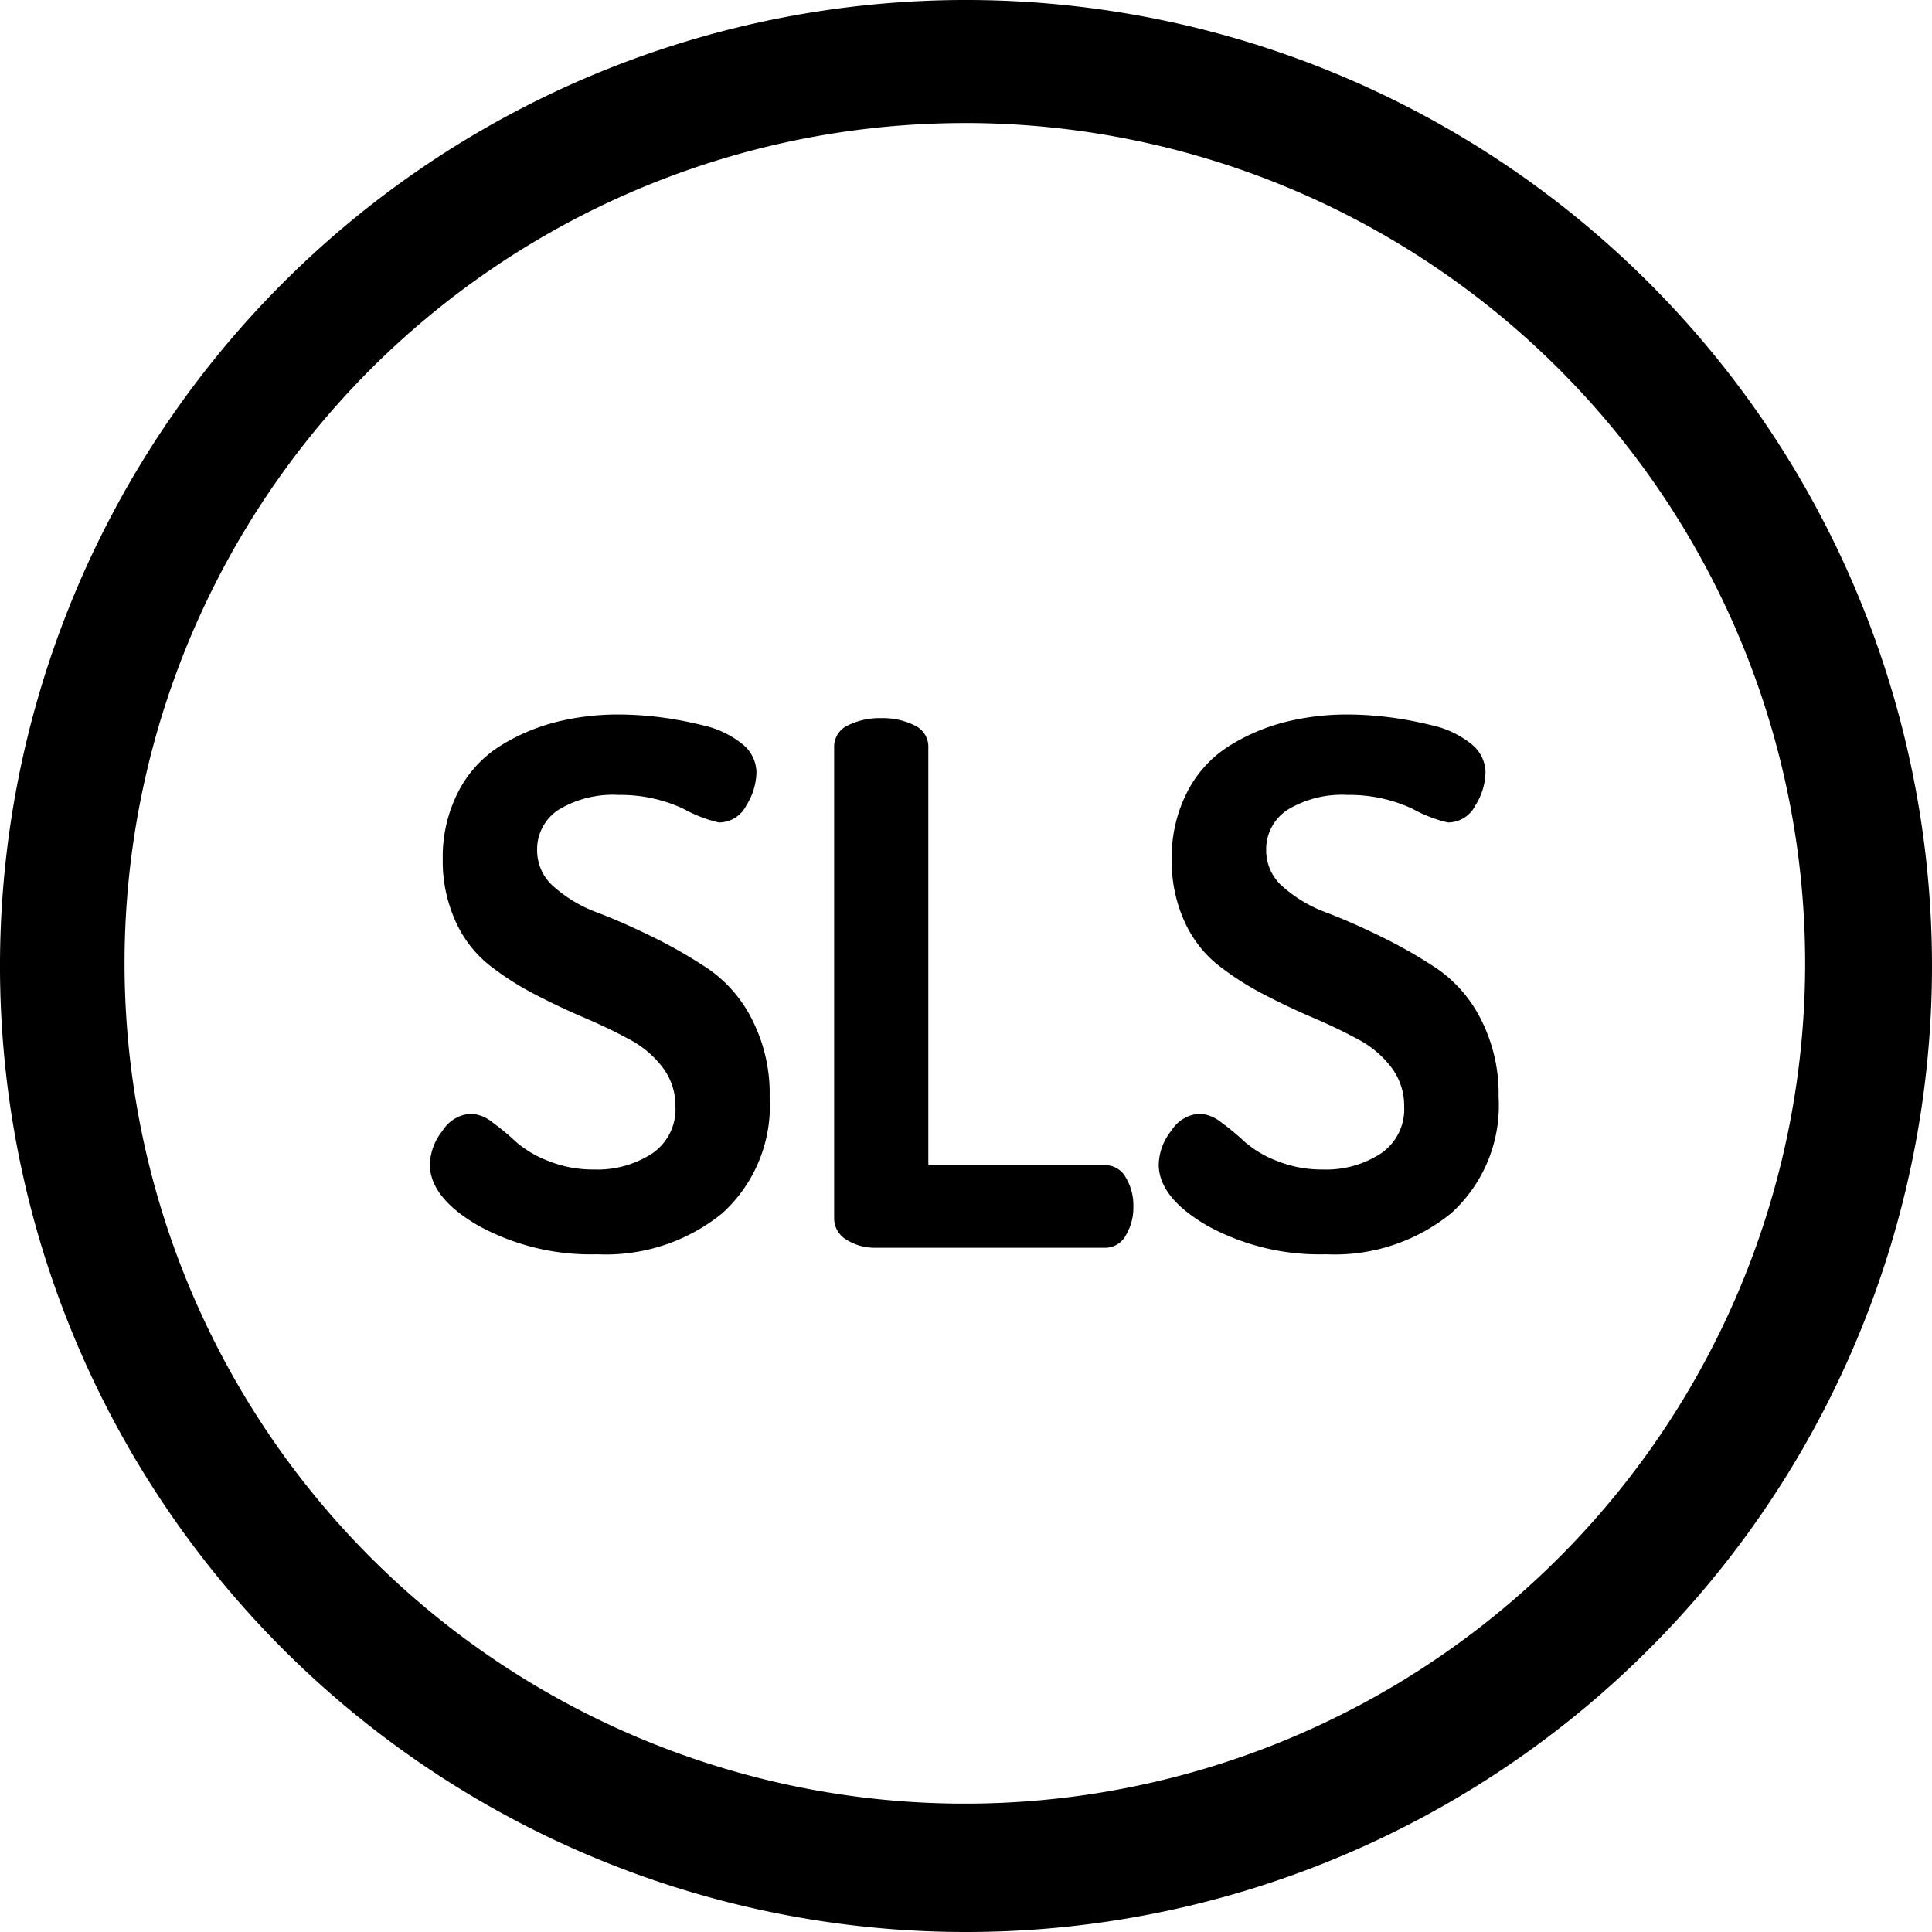
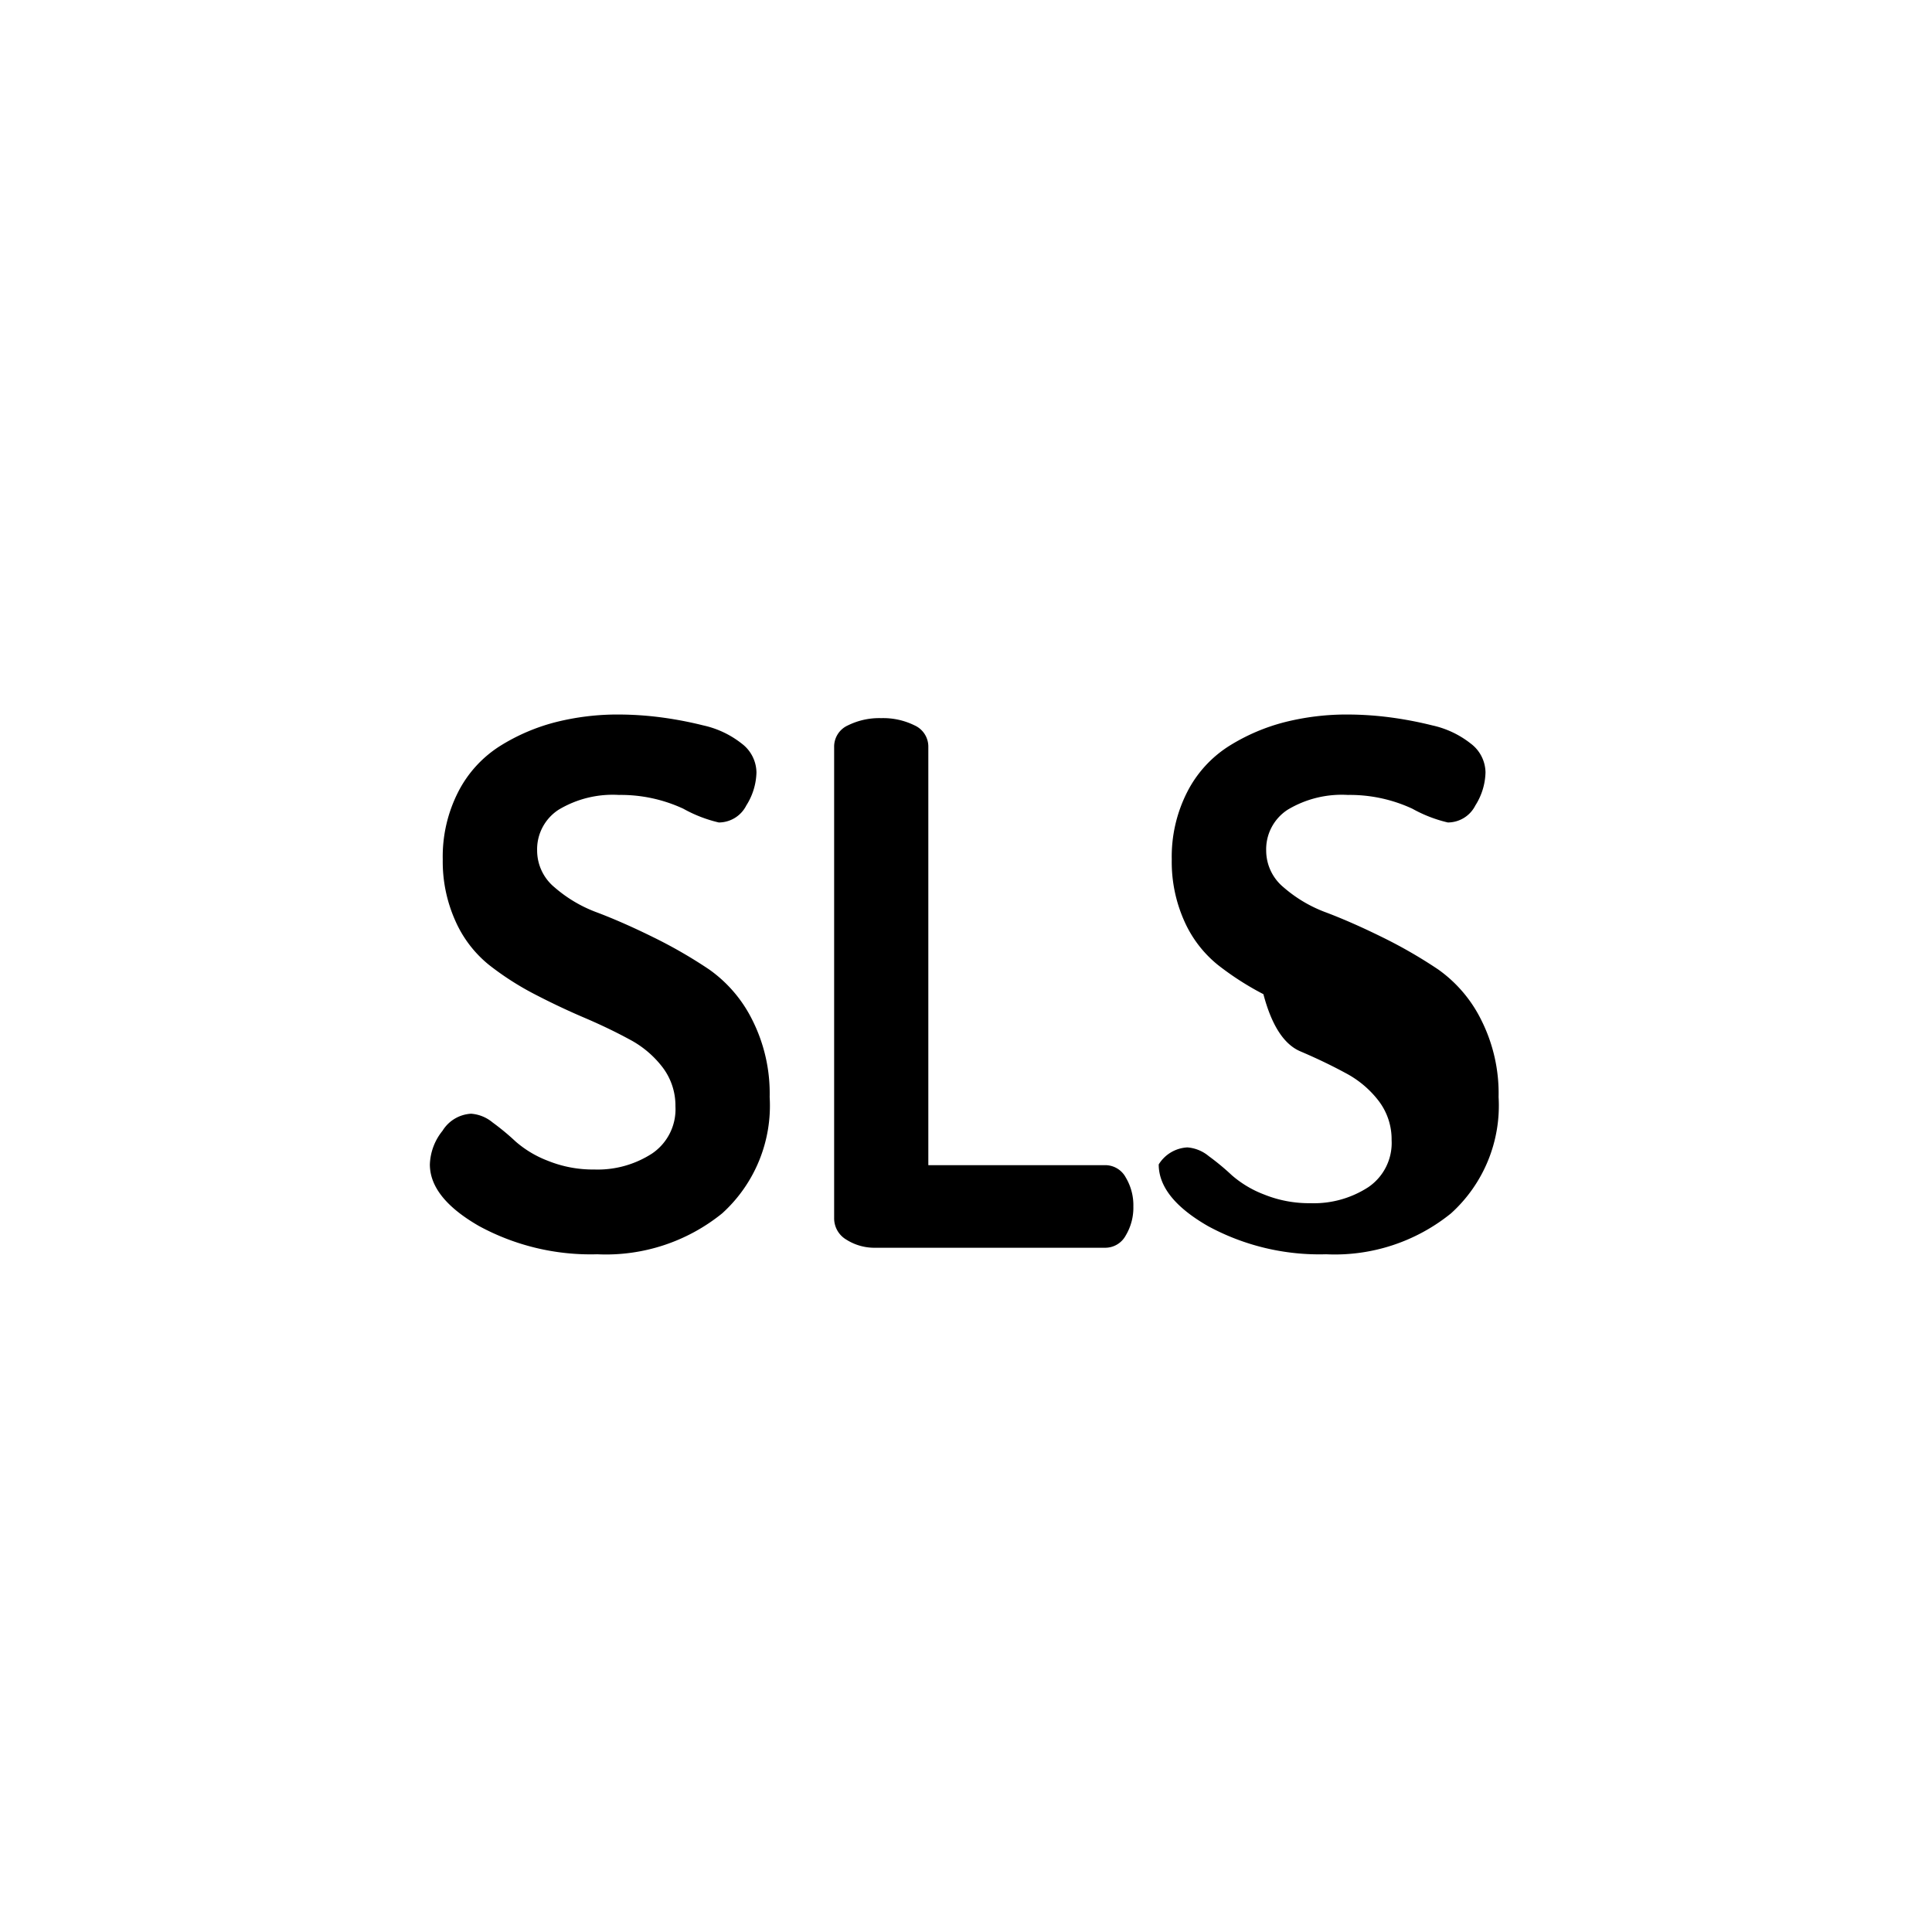
<svg xmlns="http://www.w3.org/2000/svg" id="Component_73_4" data-name="Component 73 – 4" width="48" height="48" viewBox="0 0 48 48">
  <g id="Group_2414" data-name="Group 2414" transform="translate(-918 -205)">
    <g id="Group_1397" data-name="Group 1397" transform="translate(918 205)">
-       <path id="Path_2558" data-name="Path 2558" d="M675.184,276.923a24,24,0,1,1,9.369-1.892A24,24,0,0,1,675.184,276.923Zm0-44.943a20.877,20.877,0,1,0,14.762,6.114A20.877,20.877,0,0,0,675.184,231.979Z" transform="translate(-651.213 -228.923)" />
-     </g>
-     <path id="Path_3444" data-name="Path 3444" d="M-13.32-2.07a1.4,1.4,0,0,1,.315-.837.89.89,0,0,1,.711-.423.941.941,0,0,1,.531.216,6.066,6.066,0,0,1,.576.477,2.66,2.66,0,0,0,.8.477,2.985,2.985,0,0,0,1.152.216,2.483,2.483,0,0,0,1.44-.4,1.328,1.328,0,0,0,.576-1.17,1.571,1.571,0,0,0-.315-.963,2.5,2.5,0,0,0-.828-.7q-.513-.279-1.125-.54T-10.719-6.3a7.2,7.2,0,0,1-1.134-.729,2.918,2.918,0,0,1-.828-1.08A3.6,3.6,0,0,1-13-9.648a3.536,3.536,0,0,1,.387-1.683,2.916,2.916,0,0,1,1.035-1.134,4.888,4.888,0,0,1,1.386-.594,6.292,6.292,0,0,1,1.566-.189,8.278,8.278,0,0,1,.99.063,9.318,9.318,0,0,1,1.107.207,2.353,2.353,0,0,1,.954.45.912.912,0,0,1,.369.72,1.6,1.6,0,0,1-.252.819.767.767,0,0,1-.684.423,3.4,3.4,0,0,1-.882-.342,3.687,3.687,0,0,0-1.6-.342,2.612,2.612,0,0,0-1.5.369,1.172,1.172,0,0,0-.531,1.017,1.185,1.185,0,0,0,.432.909,3.393,3.393,0,0,0,1.071.63q.639.243,1.386.612a11.809,11.809,0,0,1,1.386.8A3.36,3.36,0,0,1-5.31-5.661a4.052,4.052,0,0,1,.432,1.917A3.609,3.609,0,0,1-6.057-.855,4.587,4.587,0,0,1-9.162.162,5.8,5.8,0,0,1-12.1-.54Q-13.32-1.242-13.32-2.07ZM-3.276-.738v-11.7a.578.578,0,0,1,.342-.54,1.758,1.758,0,0,1,.828-.18,1.758,1.758,0,0,1,.828.18.578.578,0,0,1,.342.54V-2.052H3.456a.578.578,0,0,1,.513.306,1.342,1.342,0,0,1,.189.72,1.342,1.342,0,0,1-.189.72A.578.578,0,0,1,3.456,0H-2.25a1.3,1.3,0,0,1-.72-.2A.613.613,0,0,1-3.276-.738ZM4.788-2.07A1.4,1.4,0,0,1,5.1-2.907a.89.89,0,0,1,.711-.423.941.941,0,0,1,.531.216,6.066,6.066,0,0,1,.576.477,2.66,2.66,0,0,0,.8.477,2.985,2.985,0,0,0,1.152.216,2.483,2.483,0,0,0,1.44-.4,1.328,1.328,0,0,0,.576-1.17,1.571,1.571,0,0,0-.315-.963,2.5,2.5,0,0,0-.828-.7q-.513-.279-1.125-.54T7.389-6.3a7.2,7.2,0,0,1-1.134-.729,2.918,2.918,0,0,1-.828-1.08,3.6,3.6,0,0,1-.315-1.539A3.536,3.536,0,0,1,5.5-11.331a2.916,2.916,0,0,1,1.035-1.134,4.888,4.888,0,0,1,1.386-.594,6.292,6.292,0,0,1,1.566-.189,8.278,8.278,0,0,1,.99.063,9.318,9.318,0,0,1,1.107.207,2.353,2.353,0,0,1,.954.45.912.912,0,0,1,.369.72,1.6,1.6,0,0,1-.252.819.767.767,0,0,1-.684.423,3.4,3.4,0,0,1-.882-.342,3.687,3.687,0,0,0-1.6-.342,2.612,2.612,0,0,0-1.5.369,1.172,1.172,0,0,0-.531,1.017,1.185,1.185,0,0,0,.432.909,3.393,3.393,0,0,0,1.071.63q.639.243,1.386.612a11.809,11.809,0,0,1,1.386.8A3.36,3.36,0,0,1,12.8-5.661a4.052,4.052,0,0,1,.432,1.917A3.609,3.609,0,0,1,12.051-.855,4.587,4.587,0,0,1,8.946.162a5.8,5.8,0,0,1-2.934-.7Q4.788-1.242,4.788-2.07Z" transform="translate(942 236)" />
+       </g>
+     <path id="Path_3444" data-name="Path 3444" d="M-13.32-2.07a1.4,1.4,0,0,1,.315-.837.89.89,0,0,1,.711-.423.941.941,0,0,1,.531.216,6.066,6.066,0,0,1,.576.477,2.66,2.66,0,0,0,.8.477,2.985,2.985,0,0,0,1.152.216,2.483,2.483,0,0,0,1.44-.4,1.328,1.328,0,0,0,.576-1.17,1.571,1.571,0,0,0-.315-.963,2.5,2.5,0,0,0-.828-.7q-.513-.279-1.125-.54T-10.719-6.3a7.2,7.2,0,0,1-1.134-.729,2.918,2.918,0,0,1-.828-1.08A3.6,3.6,0,0,1-13-9.648a3.536,3.536,0,0,1,.387-1.683,2.916,2.916,0,0,1,1.035-1.134,4.888,4.888,0,0,1,1.386-.594,6.292,6.292,0,0,1,1.566-.189,8.278,8.278,0,0,1,.99.063,9.318,9.318,0,0,1,1.107.207,2.353,2.353,0,0,1,.954.45.912.912,0,0,1,.369.72,1.6,1.6,0,0,1-.252.819.767.767,0,0,1-.684.423,3.4,3.4,0,0,1-.882-.342,3.687,3.687,0,0,0-1.6-.342,2.612,2.612,0,0,0-1.5.369,1.172,1.172,0,0,0-.531,1.017,1.185,1.185,0,0,0,.432.909,3.393,3.393,0,0,0,1.071.63q.639.243,1.386.612a11.809,11.809,0,0,1,1.386.8A3.36,3.36,0,0,1-5.31-5.661a4.052,4.052,0,0,1,.432,1.917A3.609,3.609,0,0,1-6.057-.855,4.587,4.587,0,0,1-9.162.162,5.8,5.8,0,0,1-12.1-.54Q-13.32-1.242-13.32-2.07ZM-3.276-.738v-11.7a.578.578,0,0,1,.342-.54,1.758,1.758,0,0,1,.828-.18,1.758,1.758,0,0,1,.828.18.578.578,0,0,1,.342.54V-2.052H3.456a.578.578,0,0,1,.513.306,1.342,1.342,0,0,1,.189.72,1.342,1.342,0,0,1-.189.72A.578.578,0,0,1,3.456,0H-2.25a1.3,1.3,0,0,1-.72-.2A.613.613,0,0,1-3.276-.738ZM4.788-2.07a.89.89,0,0,1,.711-.423.941.941,0,0,1,.531.216,6.066,6.066,0,0,1,.576.477,2.66,2.66,0,0,0,.8.477,2.985,2.985,0,0,0,1.152.216,2.483,2.483,0,0,0,1.44-.4,1.328,1.328,0,0,0,.576-1.17,1.571,1.571,0,0,0-.315-.963,2.5,2.5,0,0,0-.828-.7q-.513-.279-1.125-.54T7.389-6.3a7.2,7.2,0,0,1-1.134-.729,2.918,2.918,0,0,1-.828-1.08,3.6,3.6,0,0,1-.315-1.539A3.536,3.536,0,0,1,5.5-11.331a2.916,2.916,0,0,1,1.035-1.134,4.888,4.888,0,0,1,1.386-.594,6.292,6.292,0,0,1,1.566-.189,8.278,8.278,0,0,1,.99.063,9.318,9.318,0,0,1,1.107.207,2.353,2.353,0,0,1,.954.45.912.912,0,0,1,.369.72,1.6,1.6,0,0,1-.252.819.767.767,0,0,1-.684.423,3.4,3.4,0,0,1-.882-.342,3.687,3.687,0,0,0-1.6-.342,2.612,2.612,0,0,0-1.5.369,1.172,1.172,0,0,0-.531,1.017,1.185,1.185,0,0,0,.432.909,3.393,3.393,0,0,0,1.071.63q.639.243,1.386.612a11.809,11.809,0,0,1,1.386.8A3.36,3.36,0,0,1,12.8-5.661a4.052,4.052,0,0,1,.432,1.917A3.609,3.609,0,0,1,12.051-.855,4.587,4.587,0,0,1,8.946.162a5.8,5.8,0,0,1-2.934-.7Q4.788-1.242,4.788-2.07Z" transform="translate(942 236)" />
  </g>
</svg>